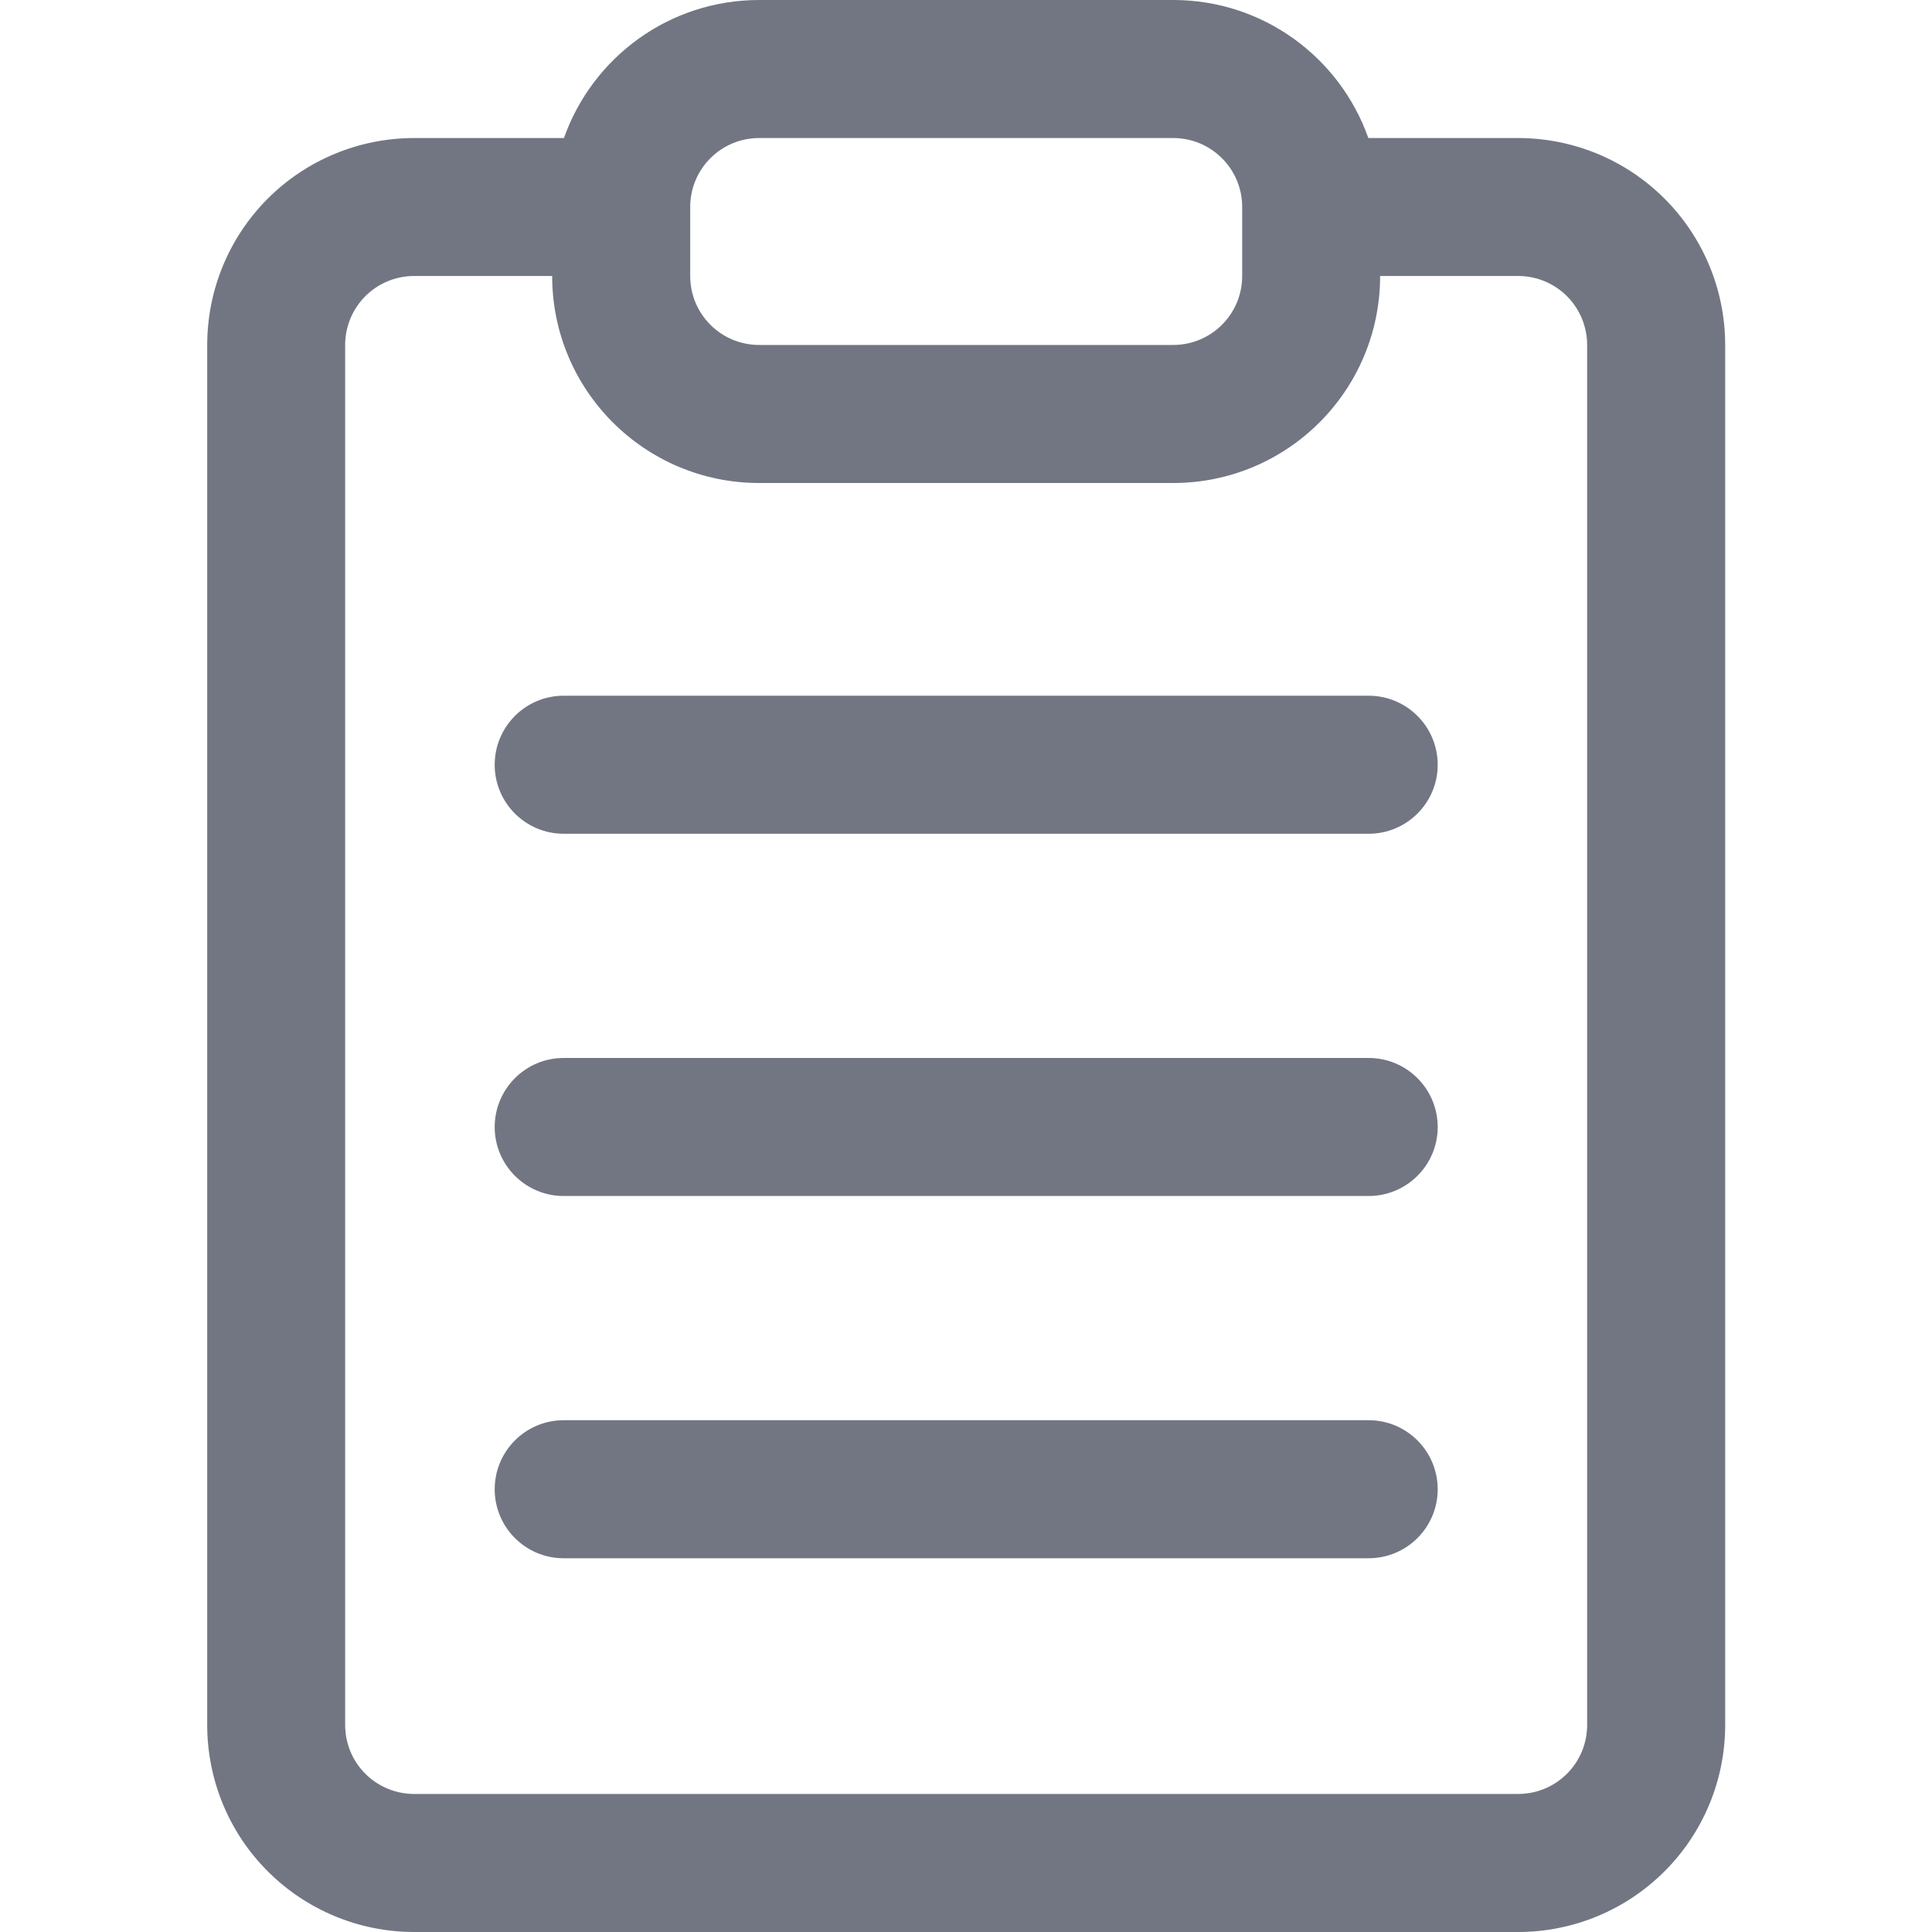
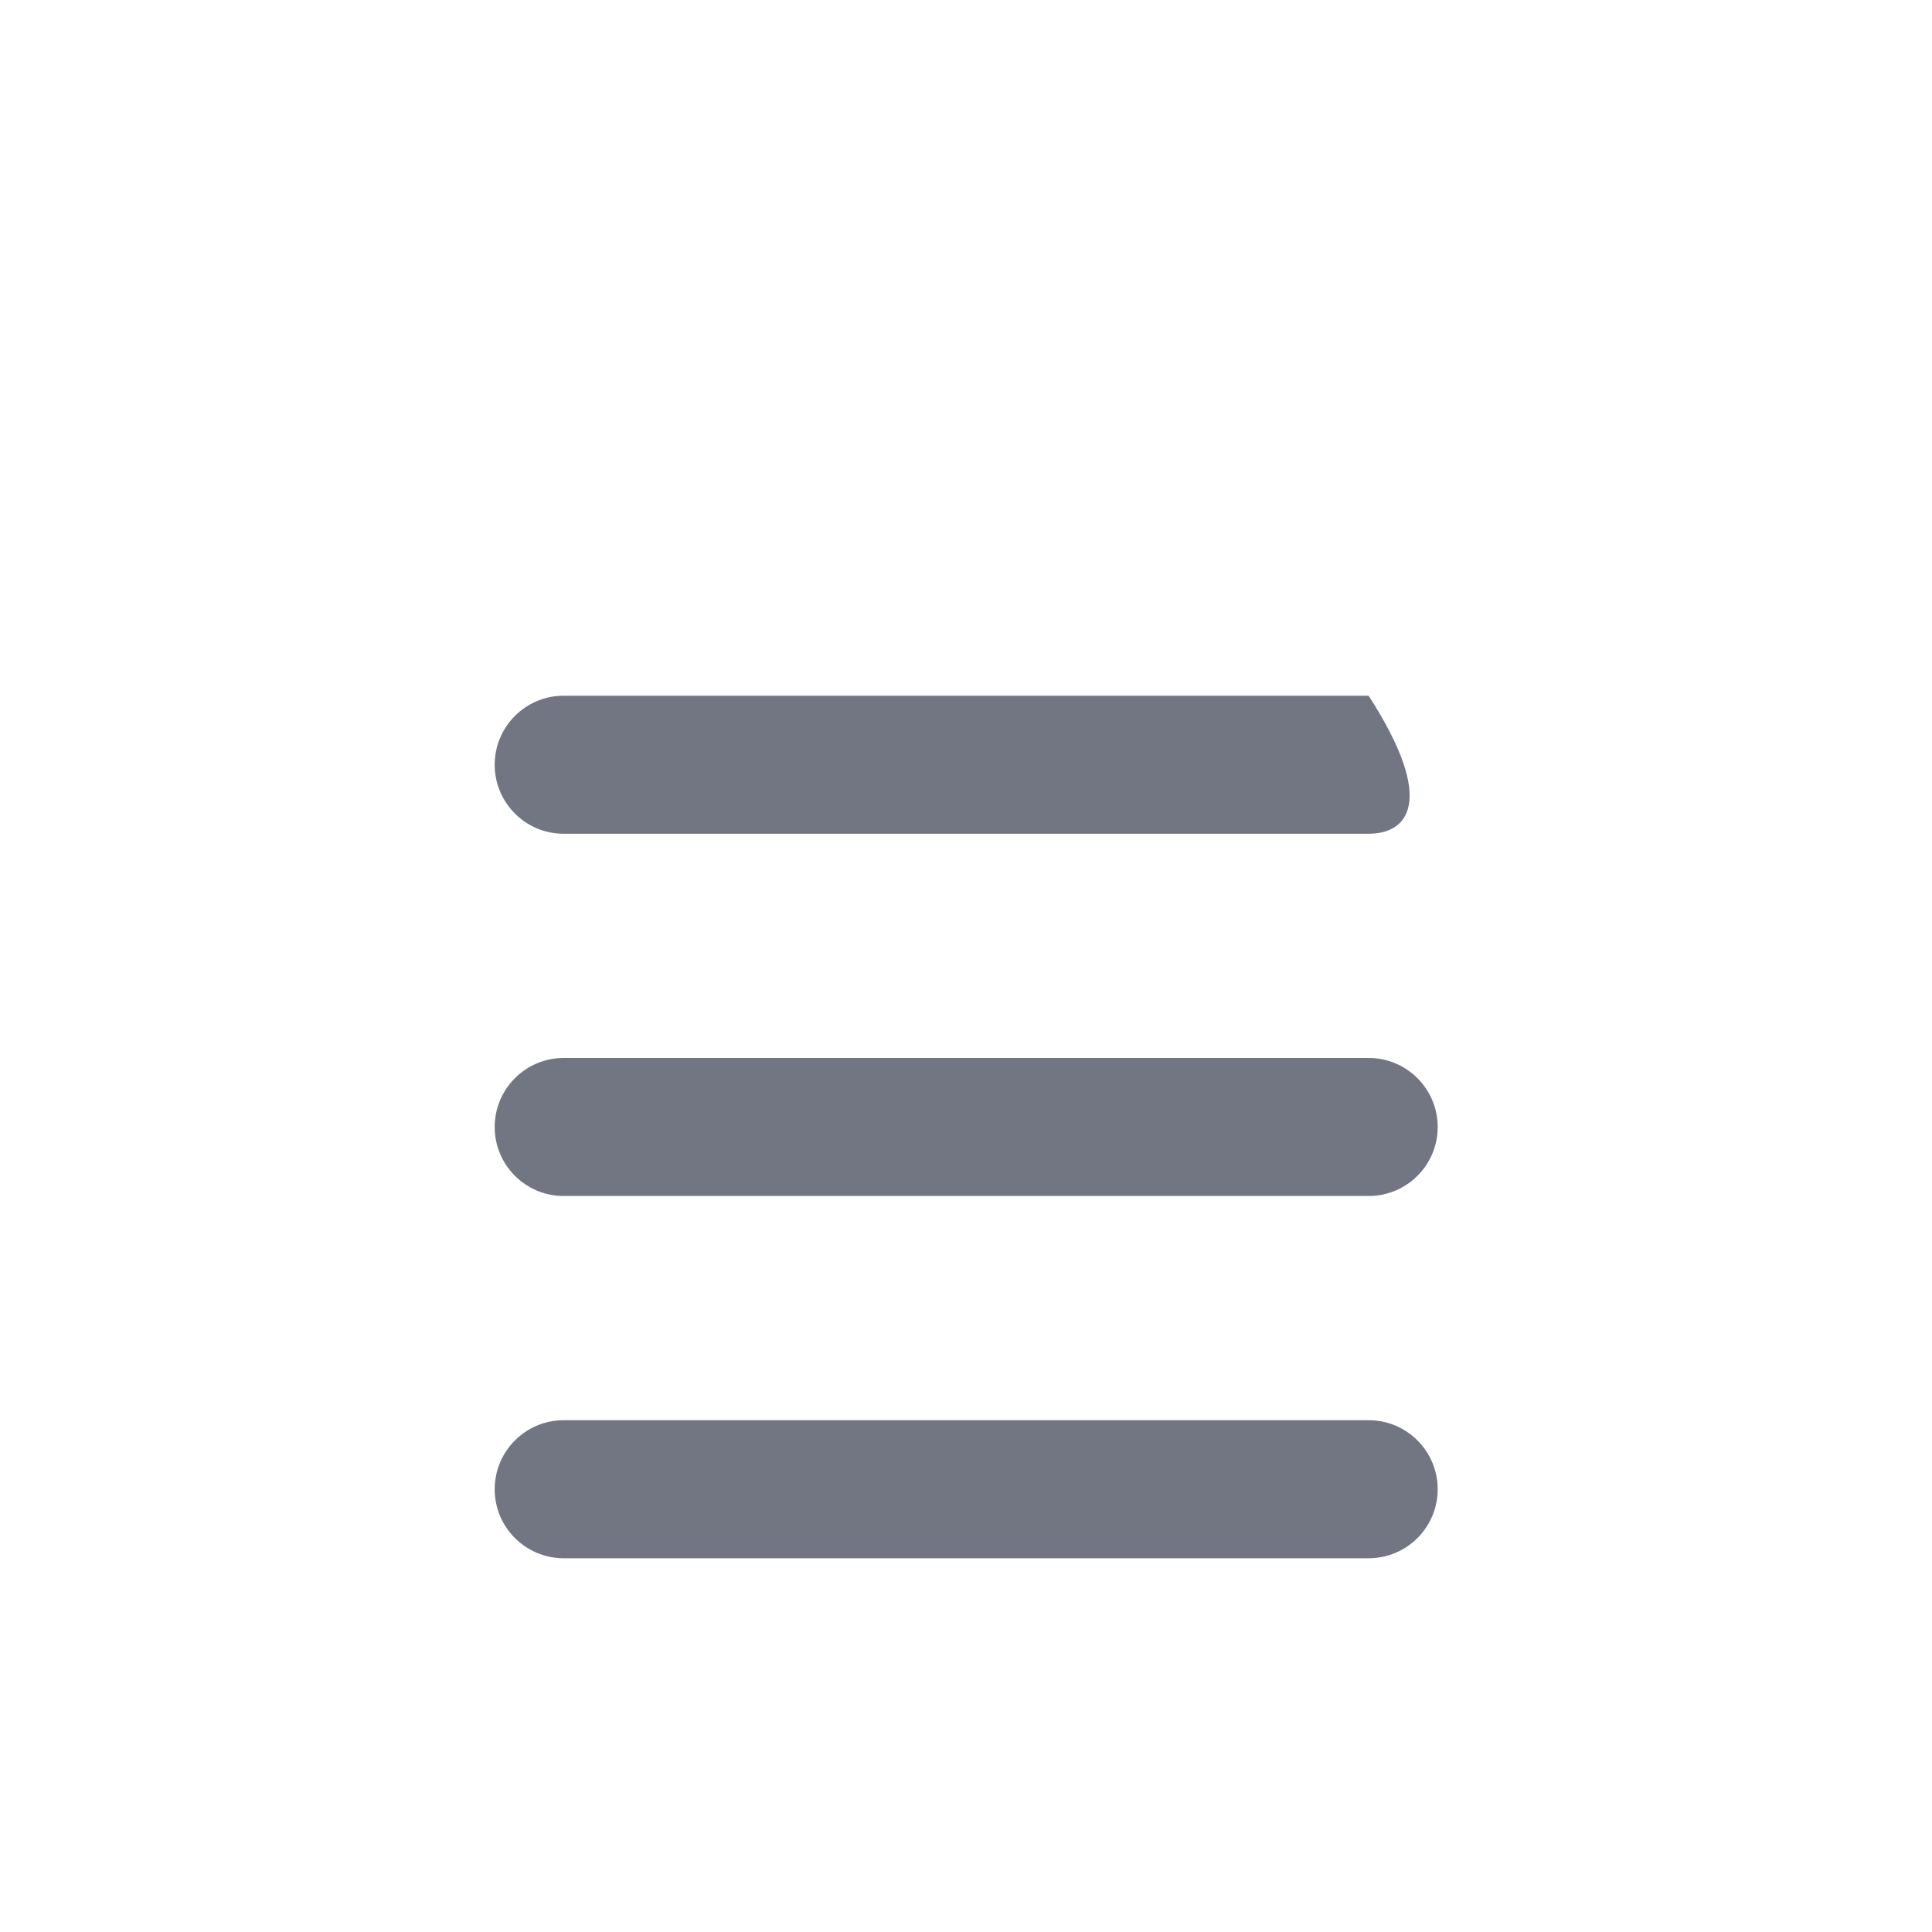
<svg xmlns="http://www.w3.org/2000/svg" width="20" height="20" viewBox="0 0 20 20" fill="none">
-   <path fill-rule="evenodd" clip-rule="evenodd" d="M7.859 1.429C7.464 1.429 7.145 1.748 7.145 2.143V2.857C7.145 3.252 7.464 3.571 7.859 3.571H12.145C12.539 3.571 12.859 3.252 12.859 2.857V2.143C12.859 1.748 12.539 1.429 12.145 1.429H7.859ZM5.838 1.429C6.132 0.596 6.926 0 7.859 0H12.145C13.078 0 13.871 0.596 14.165 1.429H15.716C16.284 1.429 16.829 1.654 17.231 2.056C17.633 2.458 17.859 3.003 17.859 3.571V17.857C17.859 18.425 17.633 18.971 17.231 19.372C16.829 19.774 16.284 20 15.716 20H4.287C3.719 20 3.174 19.774 2.772 19.372C2.37 18.971 2.145 18.425 2.145 17.857V3.571C2.145 3.003 2.37 2.458 2.772 2.056C3.174 1.654 3.719 1.429 4.287 1.429H5.838ZM14.287 2.857C14.287 4.041 13.328 5 12.145 5H7.859C6.675 5 5.716 4.041 5.716 2.857L4.287 2.857C4.098 2.857 3.916 2.932 3.782 3.066C3.648 3.2 3.573 3.382 3.573 3.571V17.857C3.573 18.047 3.648 18.228 3.782 18.362C3.916 18.496 4.098 18.571 4.287 18.571H15.716C15.905 18.571 16.087 18.496 16.221 18.362C16.355 18.228 16.43 18.047 16.43 17.857V3.571C16.43 3.382 16.355 3.2 16.221 3.066C16.087 2.932 15.905 2.857 15.716 2.857L14.287 2.857Z" fill="#727683" />
-   <path fill-rule="evenodd" clip-rule="evenodd" d="M5.121 7.917C5.121 7.522 5.441 7.202 5.835 7.202H14.168C14.563 7.202 14.883 7.522 14.883 7.917C14.883 8.311 14.563 8.631 14.168 8.631H5.835C5.441 8.631 5.121 8.311 5.121 7.917Z" fill="#727683" />
+   <path fill-rule="evenodd" clip-rule="evenodd" d="M5.121 7.917C5.121 7.522 5.441 7.202 5.835 7.202H14.168C14.883 8.311 14.563 8.631 14.168 8.631H5.835C5.441 8.631 5.121 8.311 5.121 7.917Z" fill="#727683" />
  <path fill-rule="evenodd" clip-rule="evenodd" d="M5.121 11.667C5.121 11.272 5.441 10.952 5.835 10.952H14.168C14.563 10.952 14.883 11.272 14.883 11.667C14.883 12.061 14.563 12.381 14.168 12.381H5.835C5.441 12.381 5.121 12.061 5.121 11.667Z" fill="#727683" />
  <path fill-rule="evenodd" clip-rule="evenodd" d="M5.121 15.417C5.121 15.022 5.441 14.702 5.835 14.702H14.168C14.563 14.702 14.883 15.022 14.883 15.417C14.883 15.811 14.563 16.131 14.168 16.131H5.835C5.441 16.131 5.121 15.811 5.121 15.417Z" fill="#727683" />
</svg>